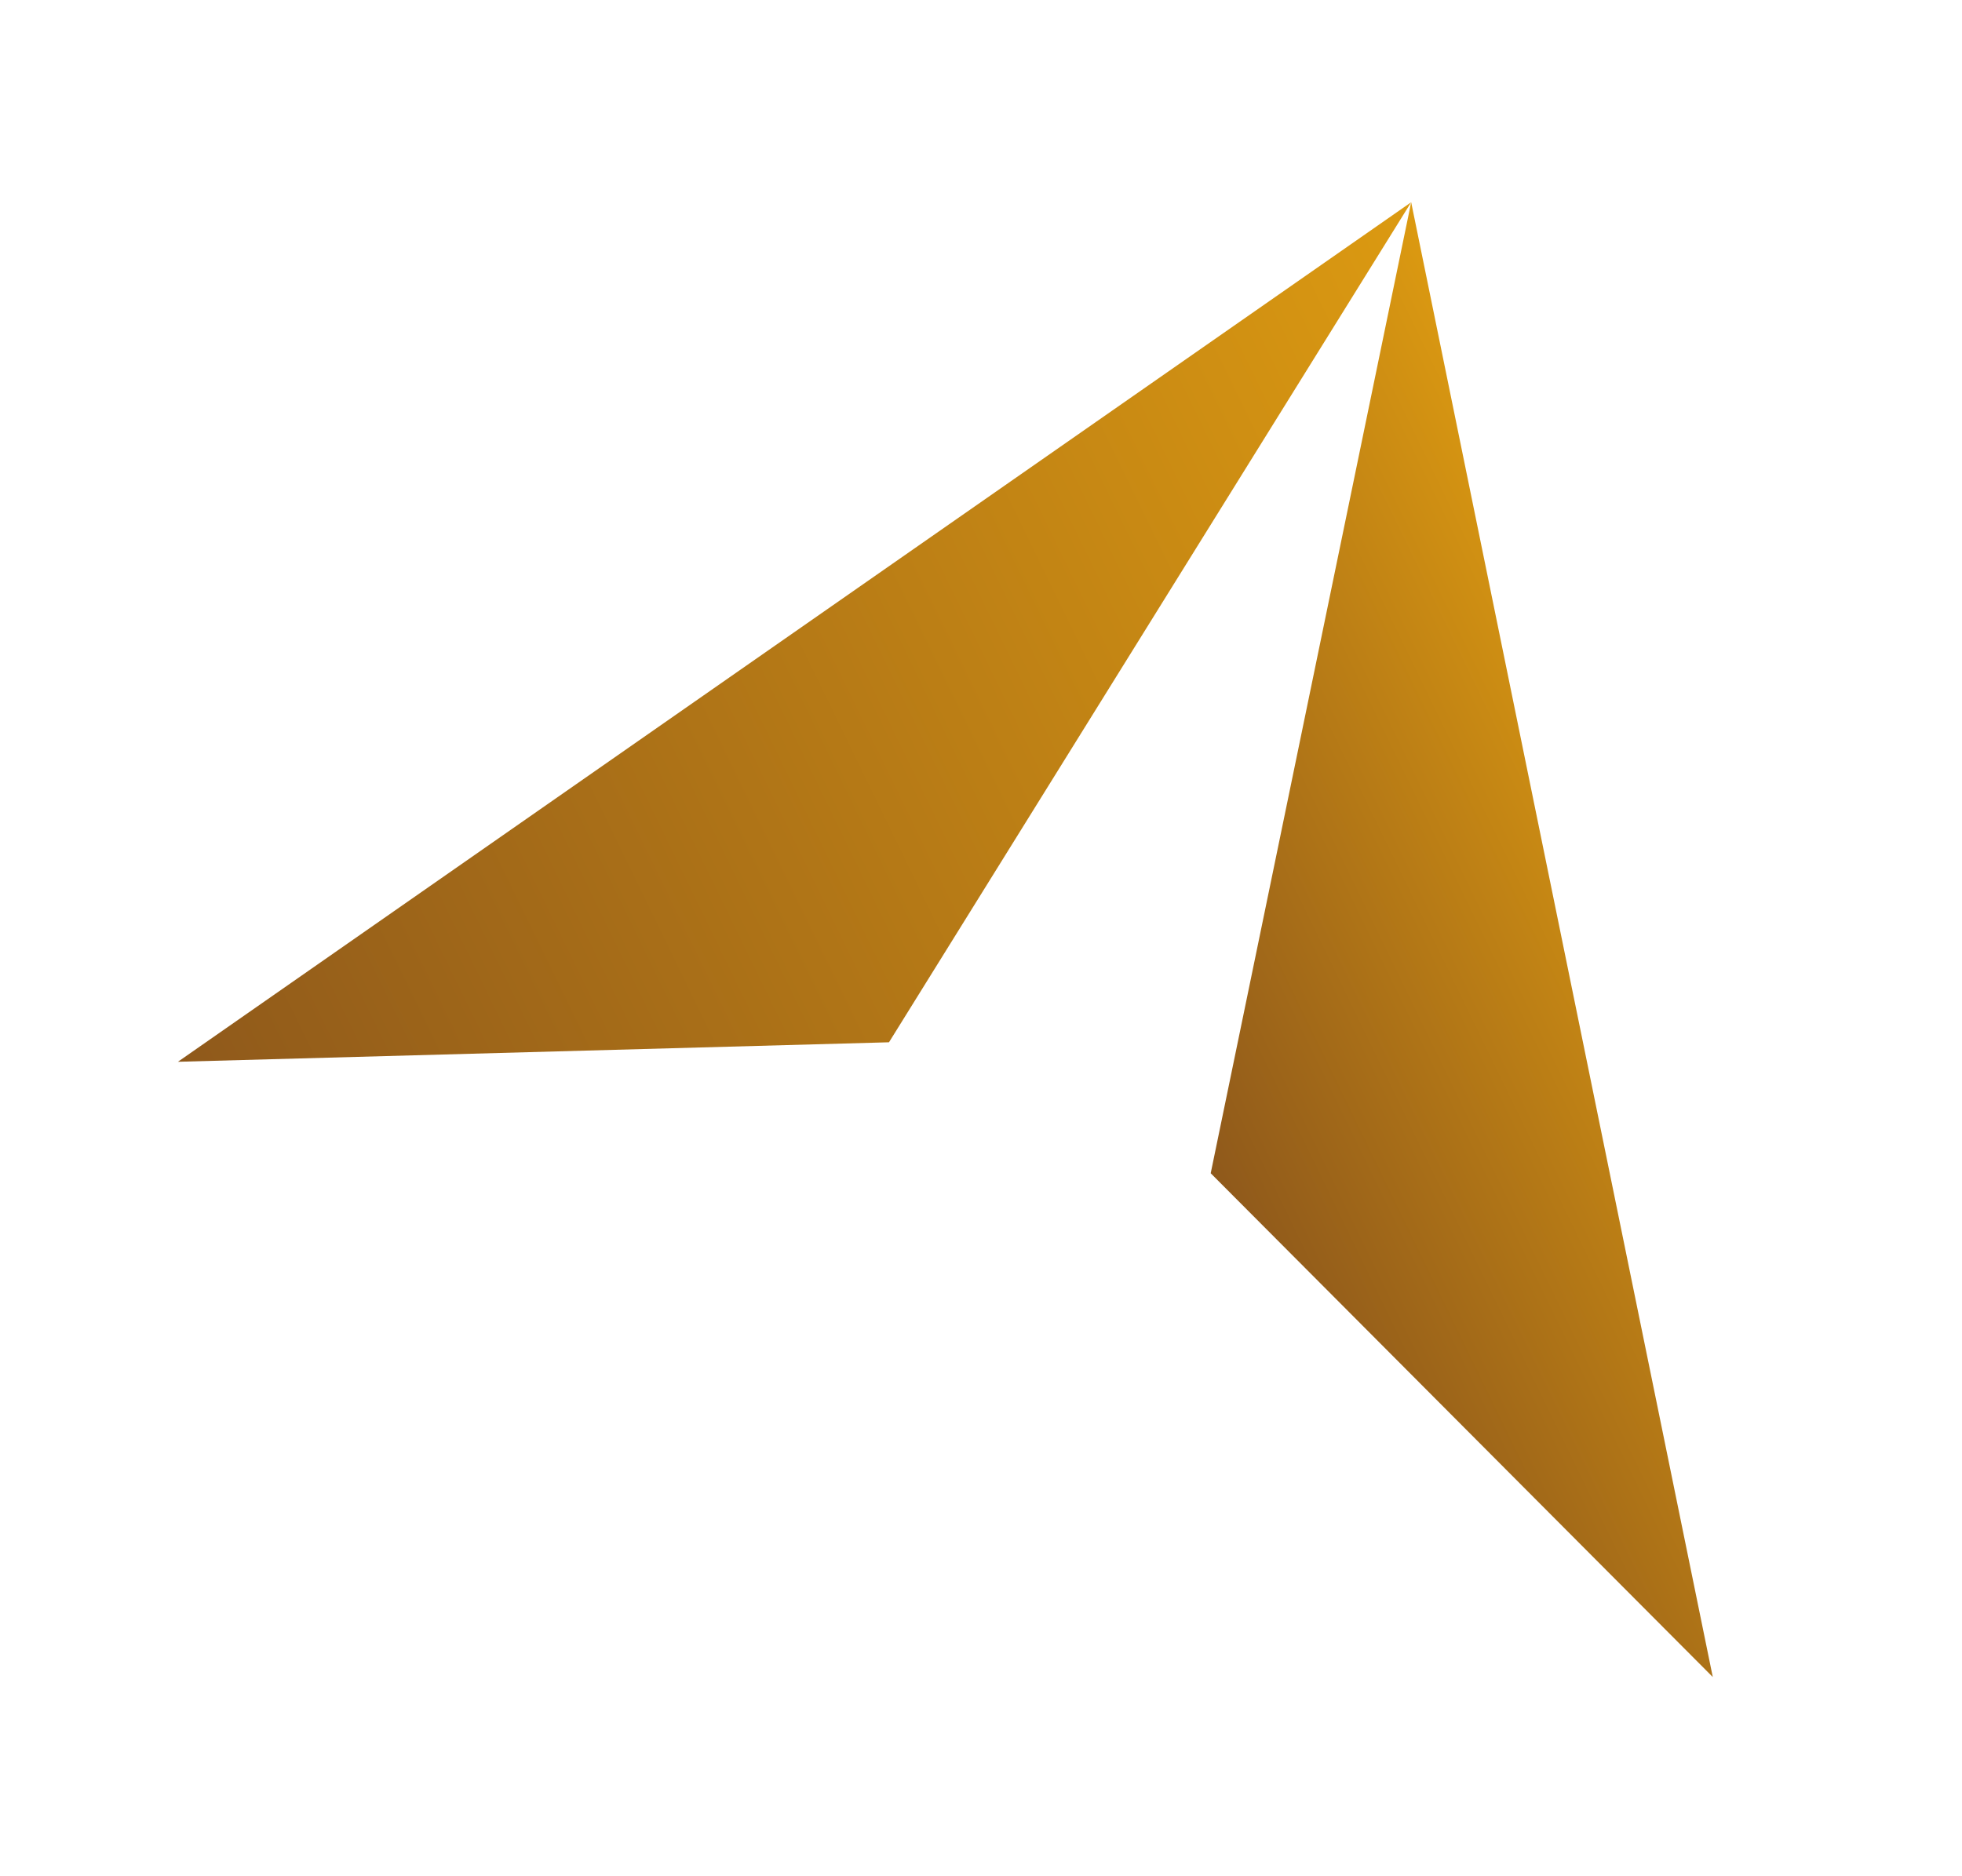
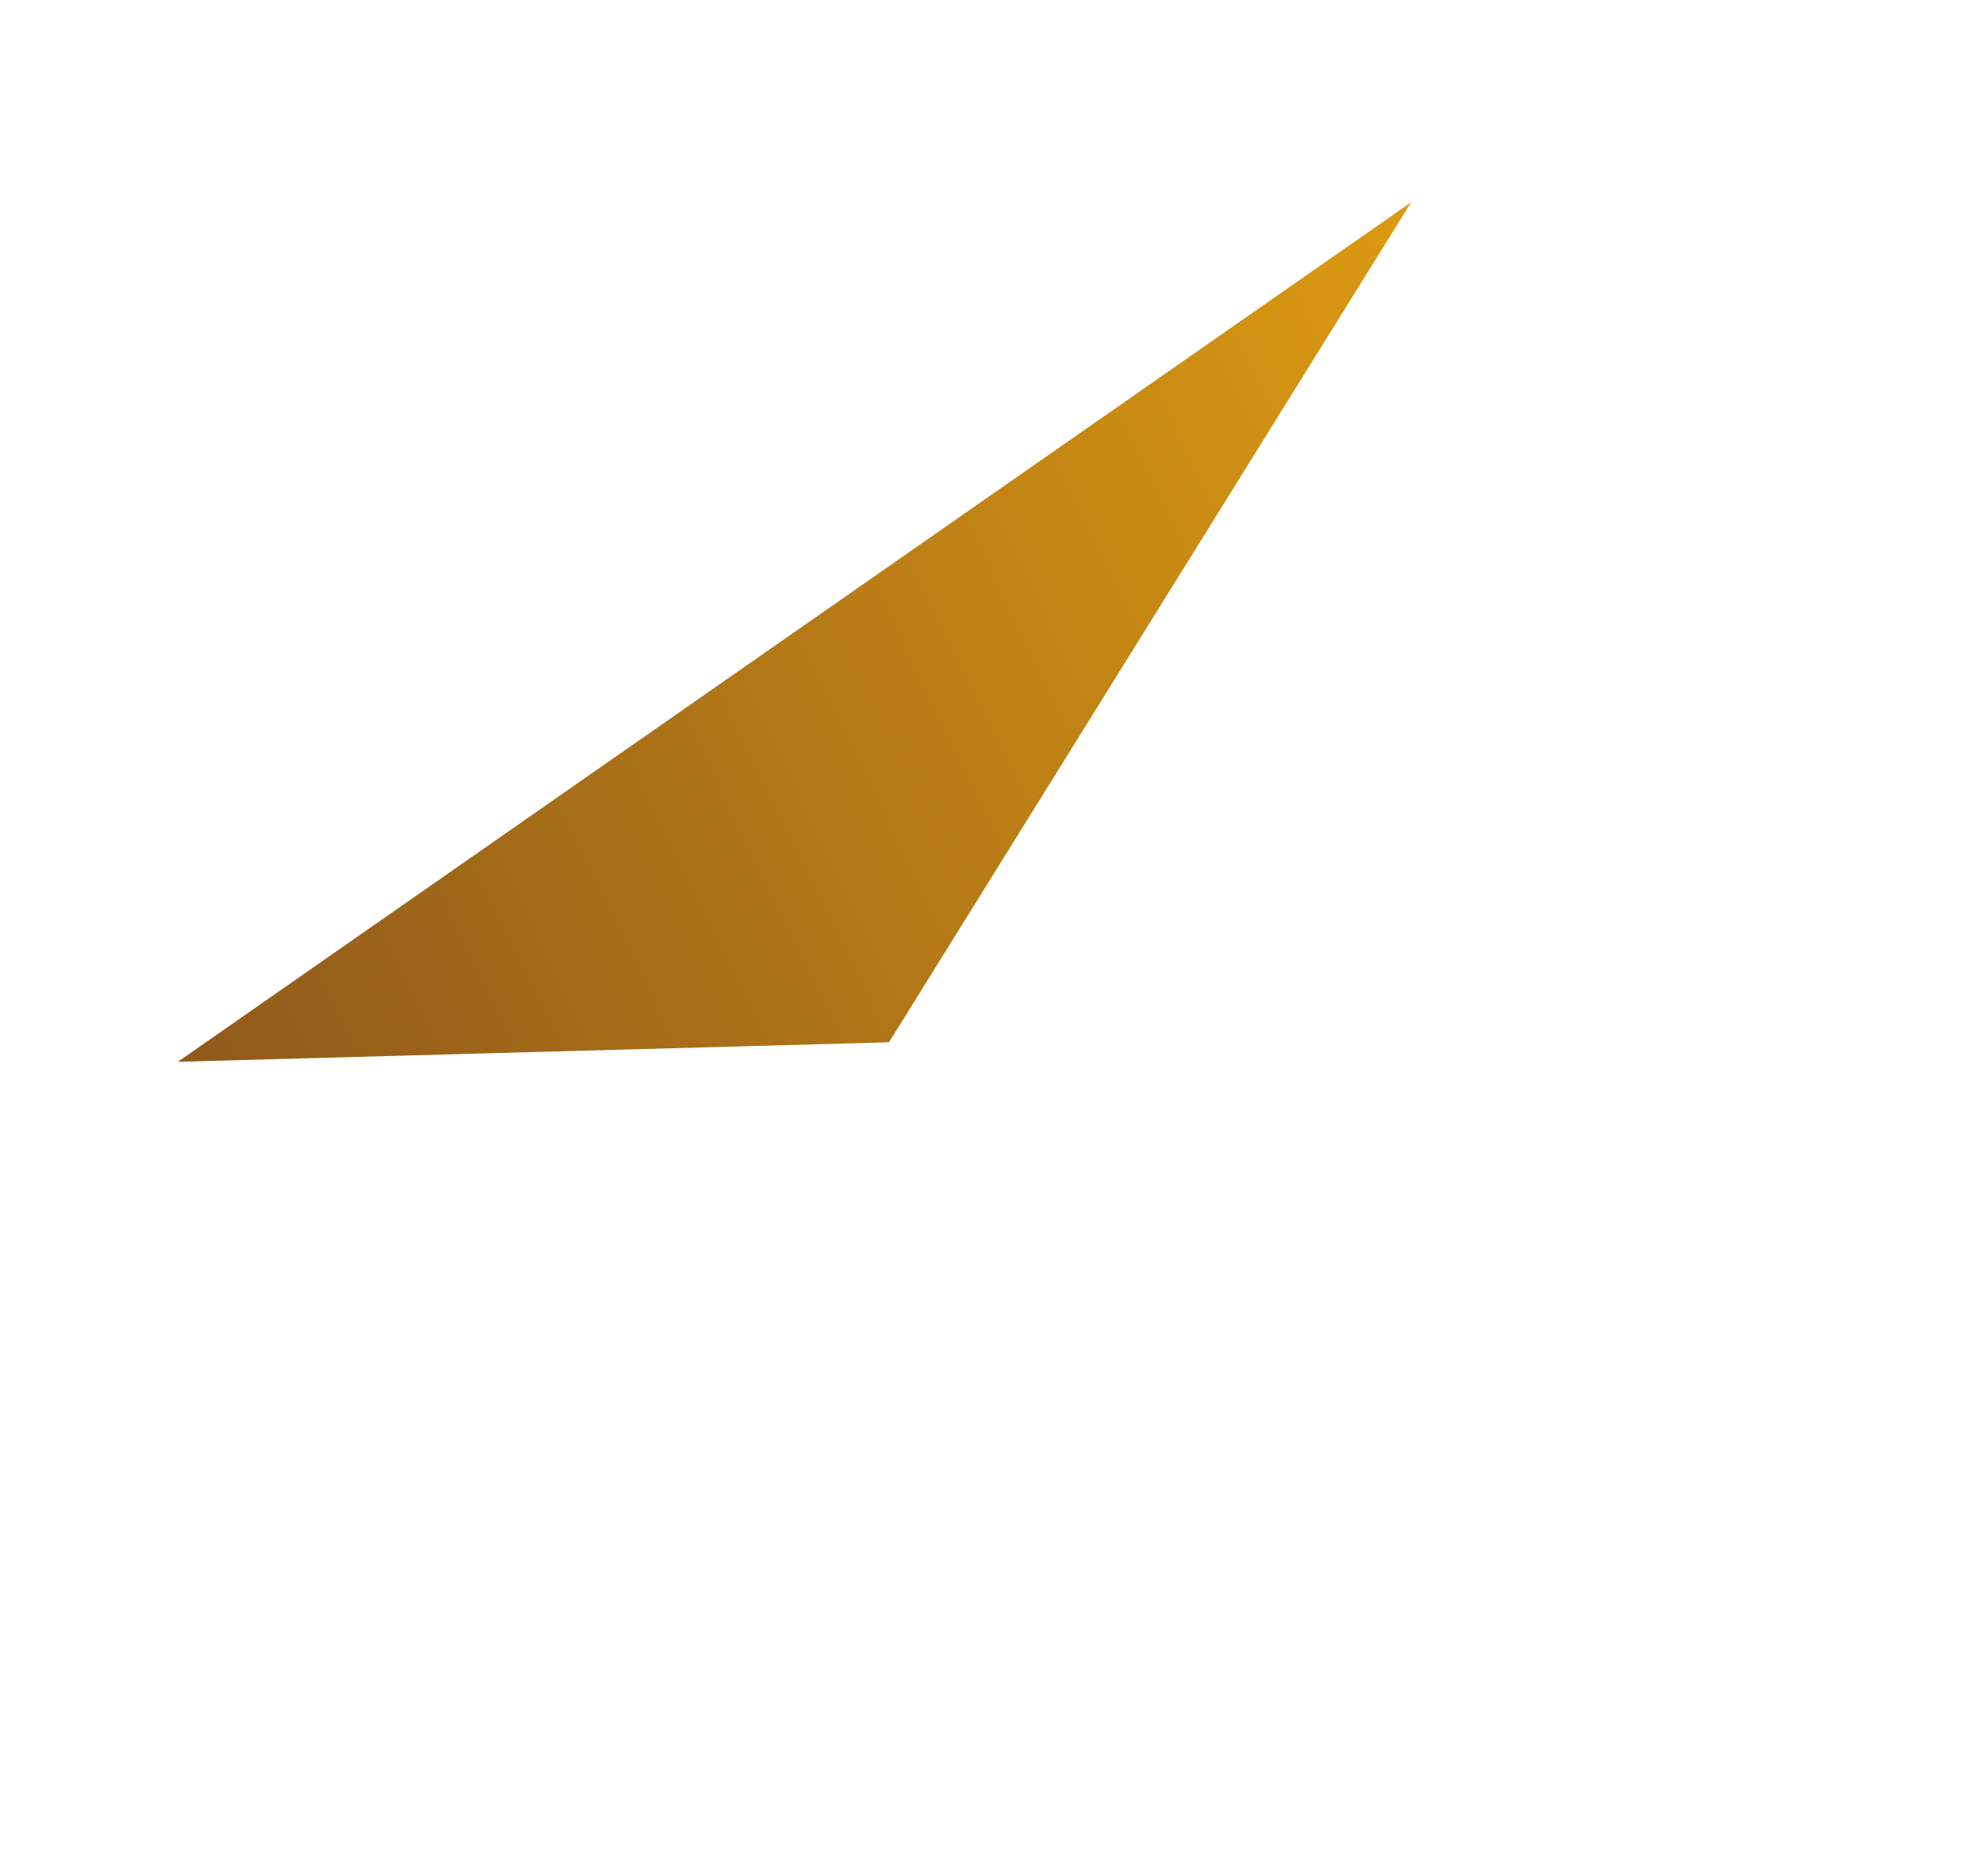
<svg xmlns="http://www.w3.org/2000/svg" width="322" height="308" viewBox="0 0 322 308" fill="none">
-   <path d="M231.599 33.199L198.699 192.599L281.099 275.299L231.599 33.199Z" fill="url(#paint0_linear_1878_151)" />
  <path d="M231.599 33.199L145.899 171.099L29.199 174.299L231.599 33.199Z" fill="url(#paint1_linear_1878_151)" />
  <defs>
    <linearGradient id="paint0_linear_1878_151" x1="194.666" y1="184.288" x2="283.976" y2="140.849" gradientUnits="userSpaceOnUse">
      <stop stop-color="#8F591B" />
      <stop offset="1" stop-color="#DC9A11" />
    </linearGradient>
    <linearGradient id="paint1_linear_1878_151" x1="31.335" y1="178.738" x2="250.547" y2="72.119" gradientUnits="userSpaceOnUse">
      <stop stop-color="#8F591B" />
      <stop offset="1" stop-color="#DC9A11" />
    </linearGradient>
  </defs>
</svg>